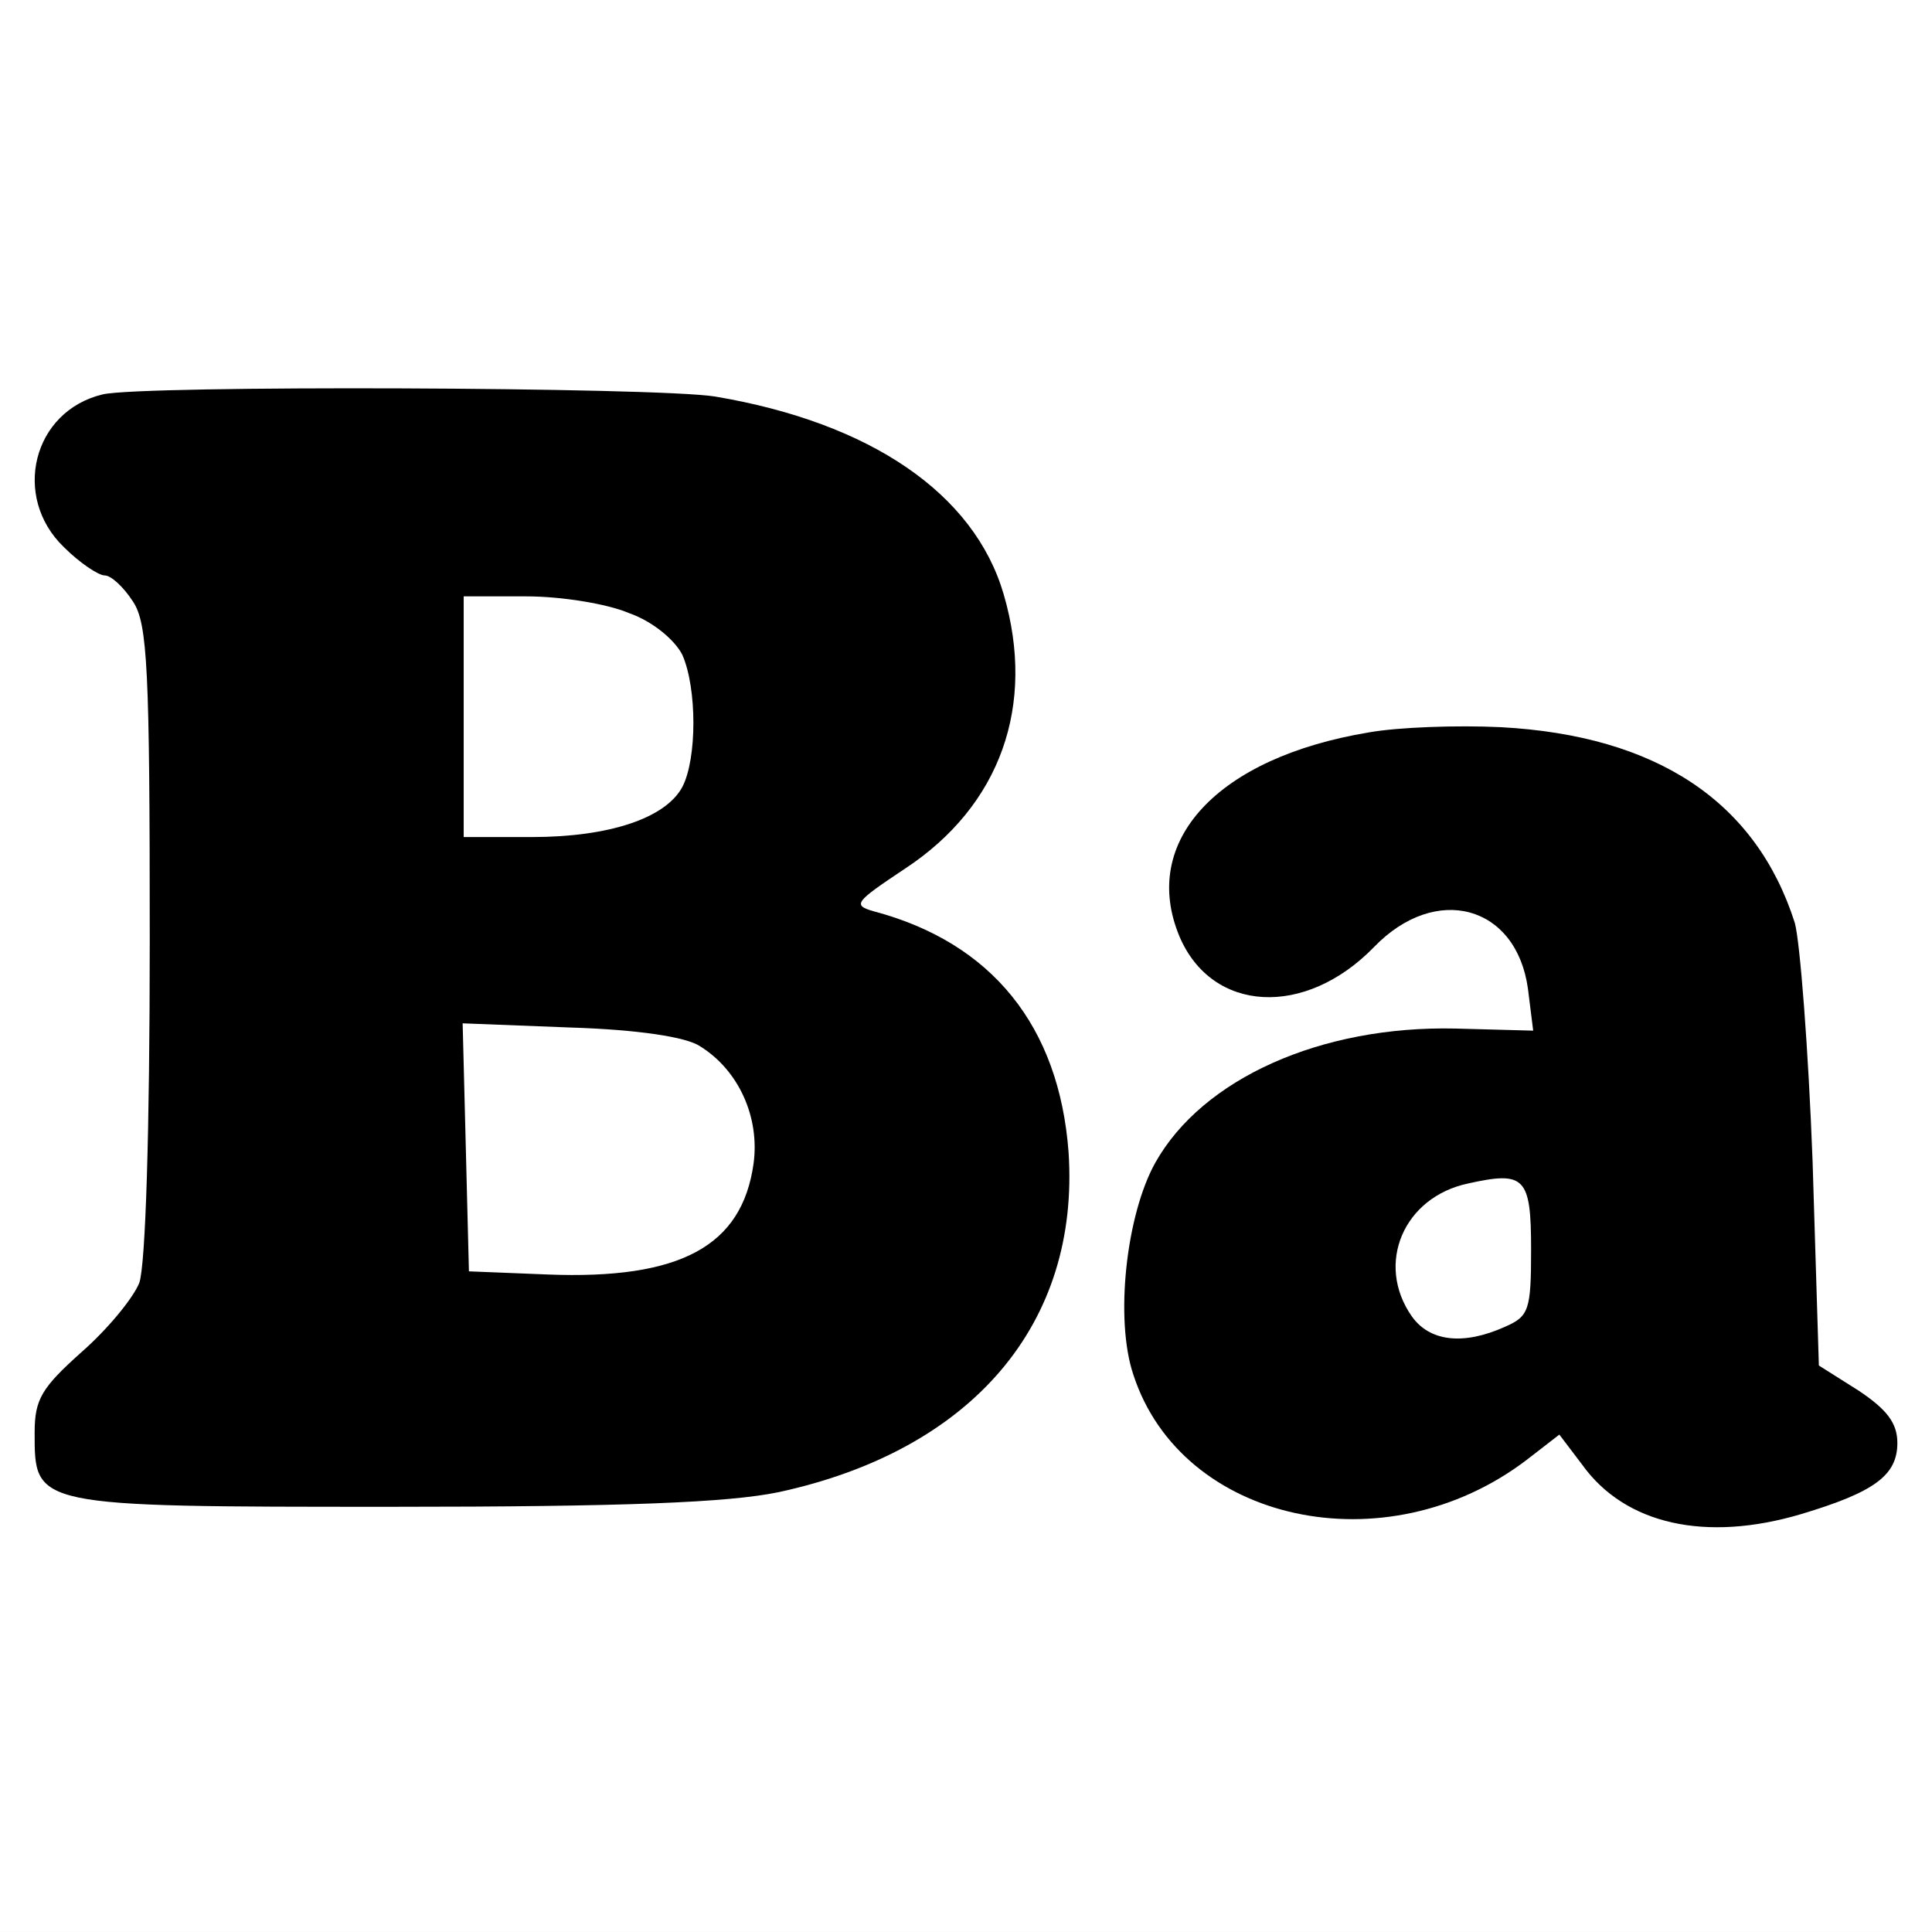
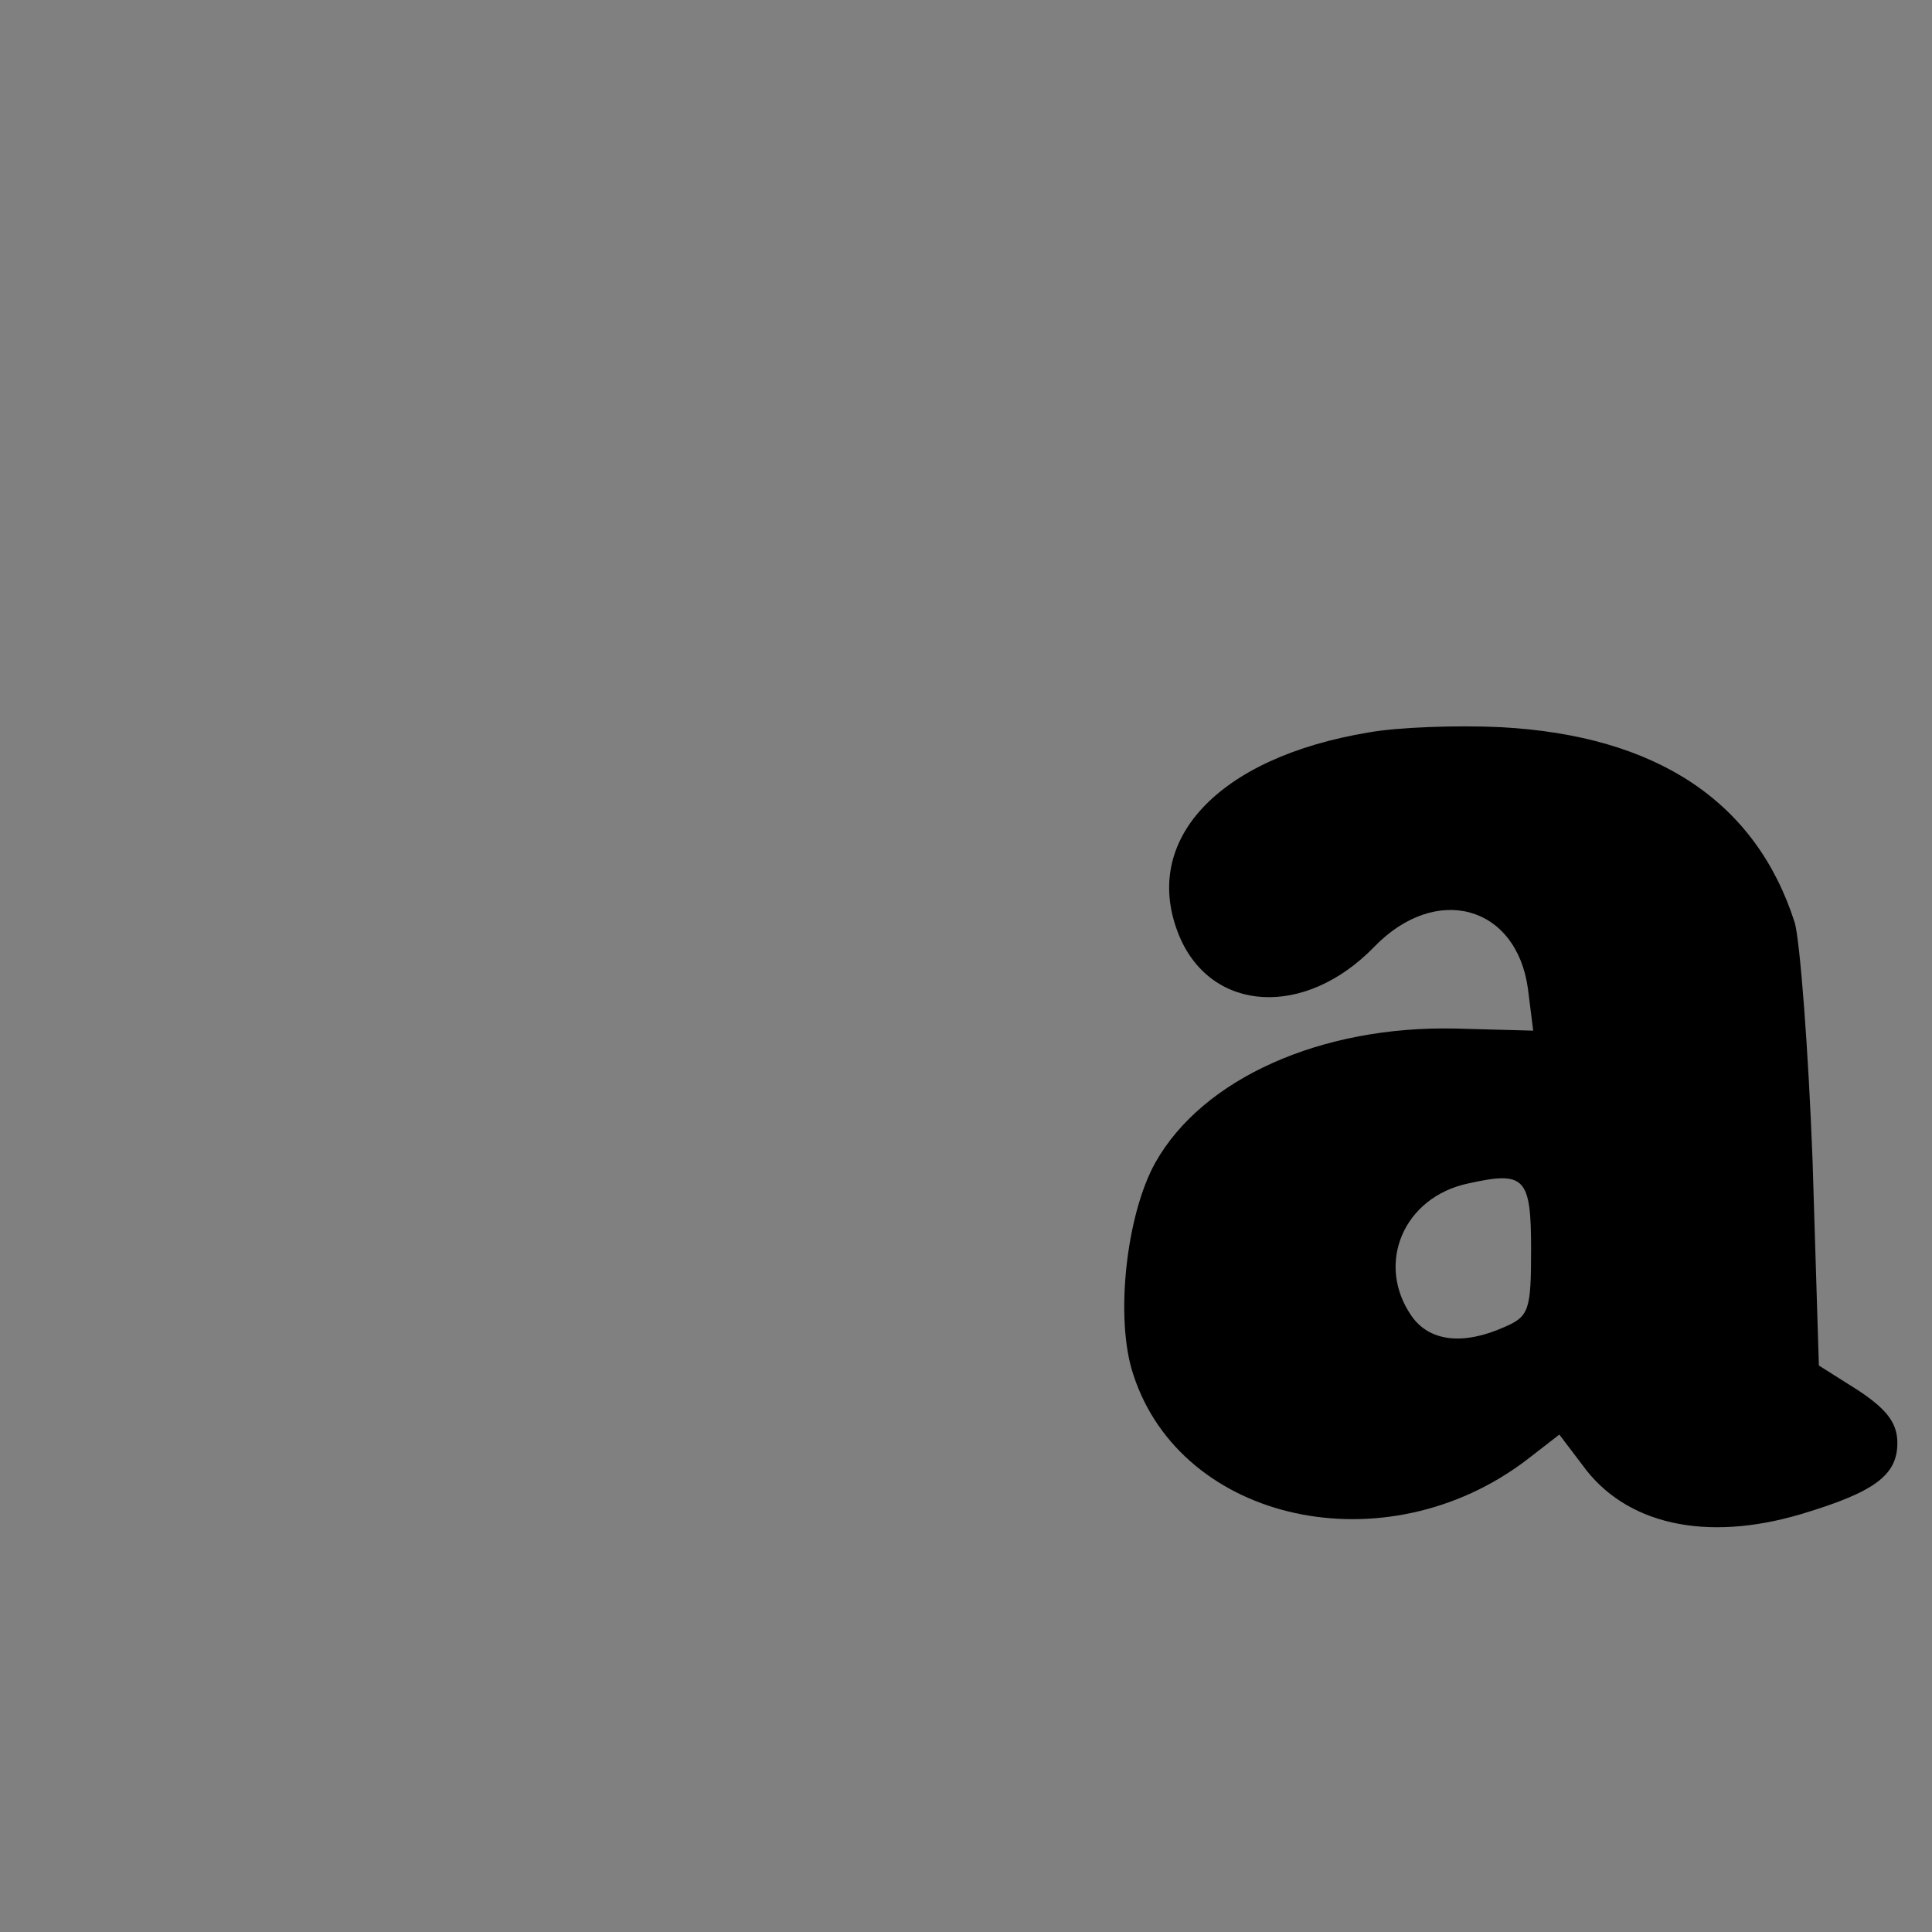
<svg xmlns="http://www.w3.org/2000/svg" width="184.62pt" height="184.62pt" preserveAspectRatio="xMidYMid" version="1.0" viewBox="0 0 184.62 184.62">
  <rect x="0" y="0" width="184.62" height="184.62" fill="#808080" stroke="none" />
  <g transform="translate(1.269 -121.33)">
-     <rect transform="translate(4.2391e-7,119.77)" x="-1.269" y="1.558" width="184.62" height="184.62" fill="#fff" stroke-width=".75" />
    <g transform="translate(2.041 38.668)">
-       <path transform="matrix(.1 0 0 -.1 -75 684.65)" d="m815 5643c-67-16-87-98-37-146 15-15 33-27 39-27s18-11 27-25c14-21 16-65 16-324 0-182-4-310-10-327-6-15-31-45-55-66-38-34-45-45-45-77 0-71-2-71 341-71 222 0 322 4 370 14 185 40 288 161 277 325-9 120-73 200-186 230-21 6-18 9 30 41 91 60 125 156 94 262-28 96-127 164-276 189-56 9-548 11-585 2zm503-209c23-8 44-26 51-40 14-32 14-99 0-126-16-30-70-48-144-48h-65v230h60c33 0 77-7 98-16zm68-414c37-23 57-68 51-112-11-79-70-111-197-106l-75 3-3 119-3 118 103-4c64-2 111-9 124-18z" />
      <path transform="matrix(.1 0 0 -.1 -75 684.65)" d="m2025 5320c-145-24-219-104-181-195 31-73 120-78 186-10 59 61 136 40 147-40l5-40-74 2c-129 3-242-48-287-128-28-50-39-150-21-203 46-141 241-184 376-81l31 24 22-29c41-57 118-74 209-47 70 21 92 37 92 68 0 19-10 32-37 50l-38 24-6 195c-4 107-12 210-17 228-37 116-132 179-281 187-42 2-98 0-126-5zm155-494c0-58-2-64-25-74-40-18-72-14-89 10-35 50-8 114 54 127 54 12 60 6 60-63z" />
    </g>
  </g>
</svg>